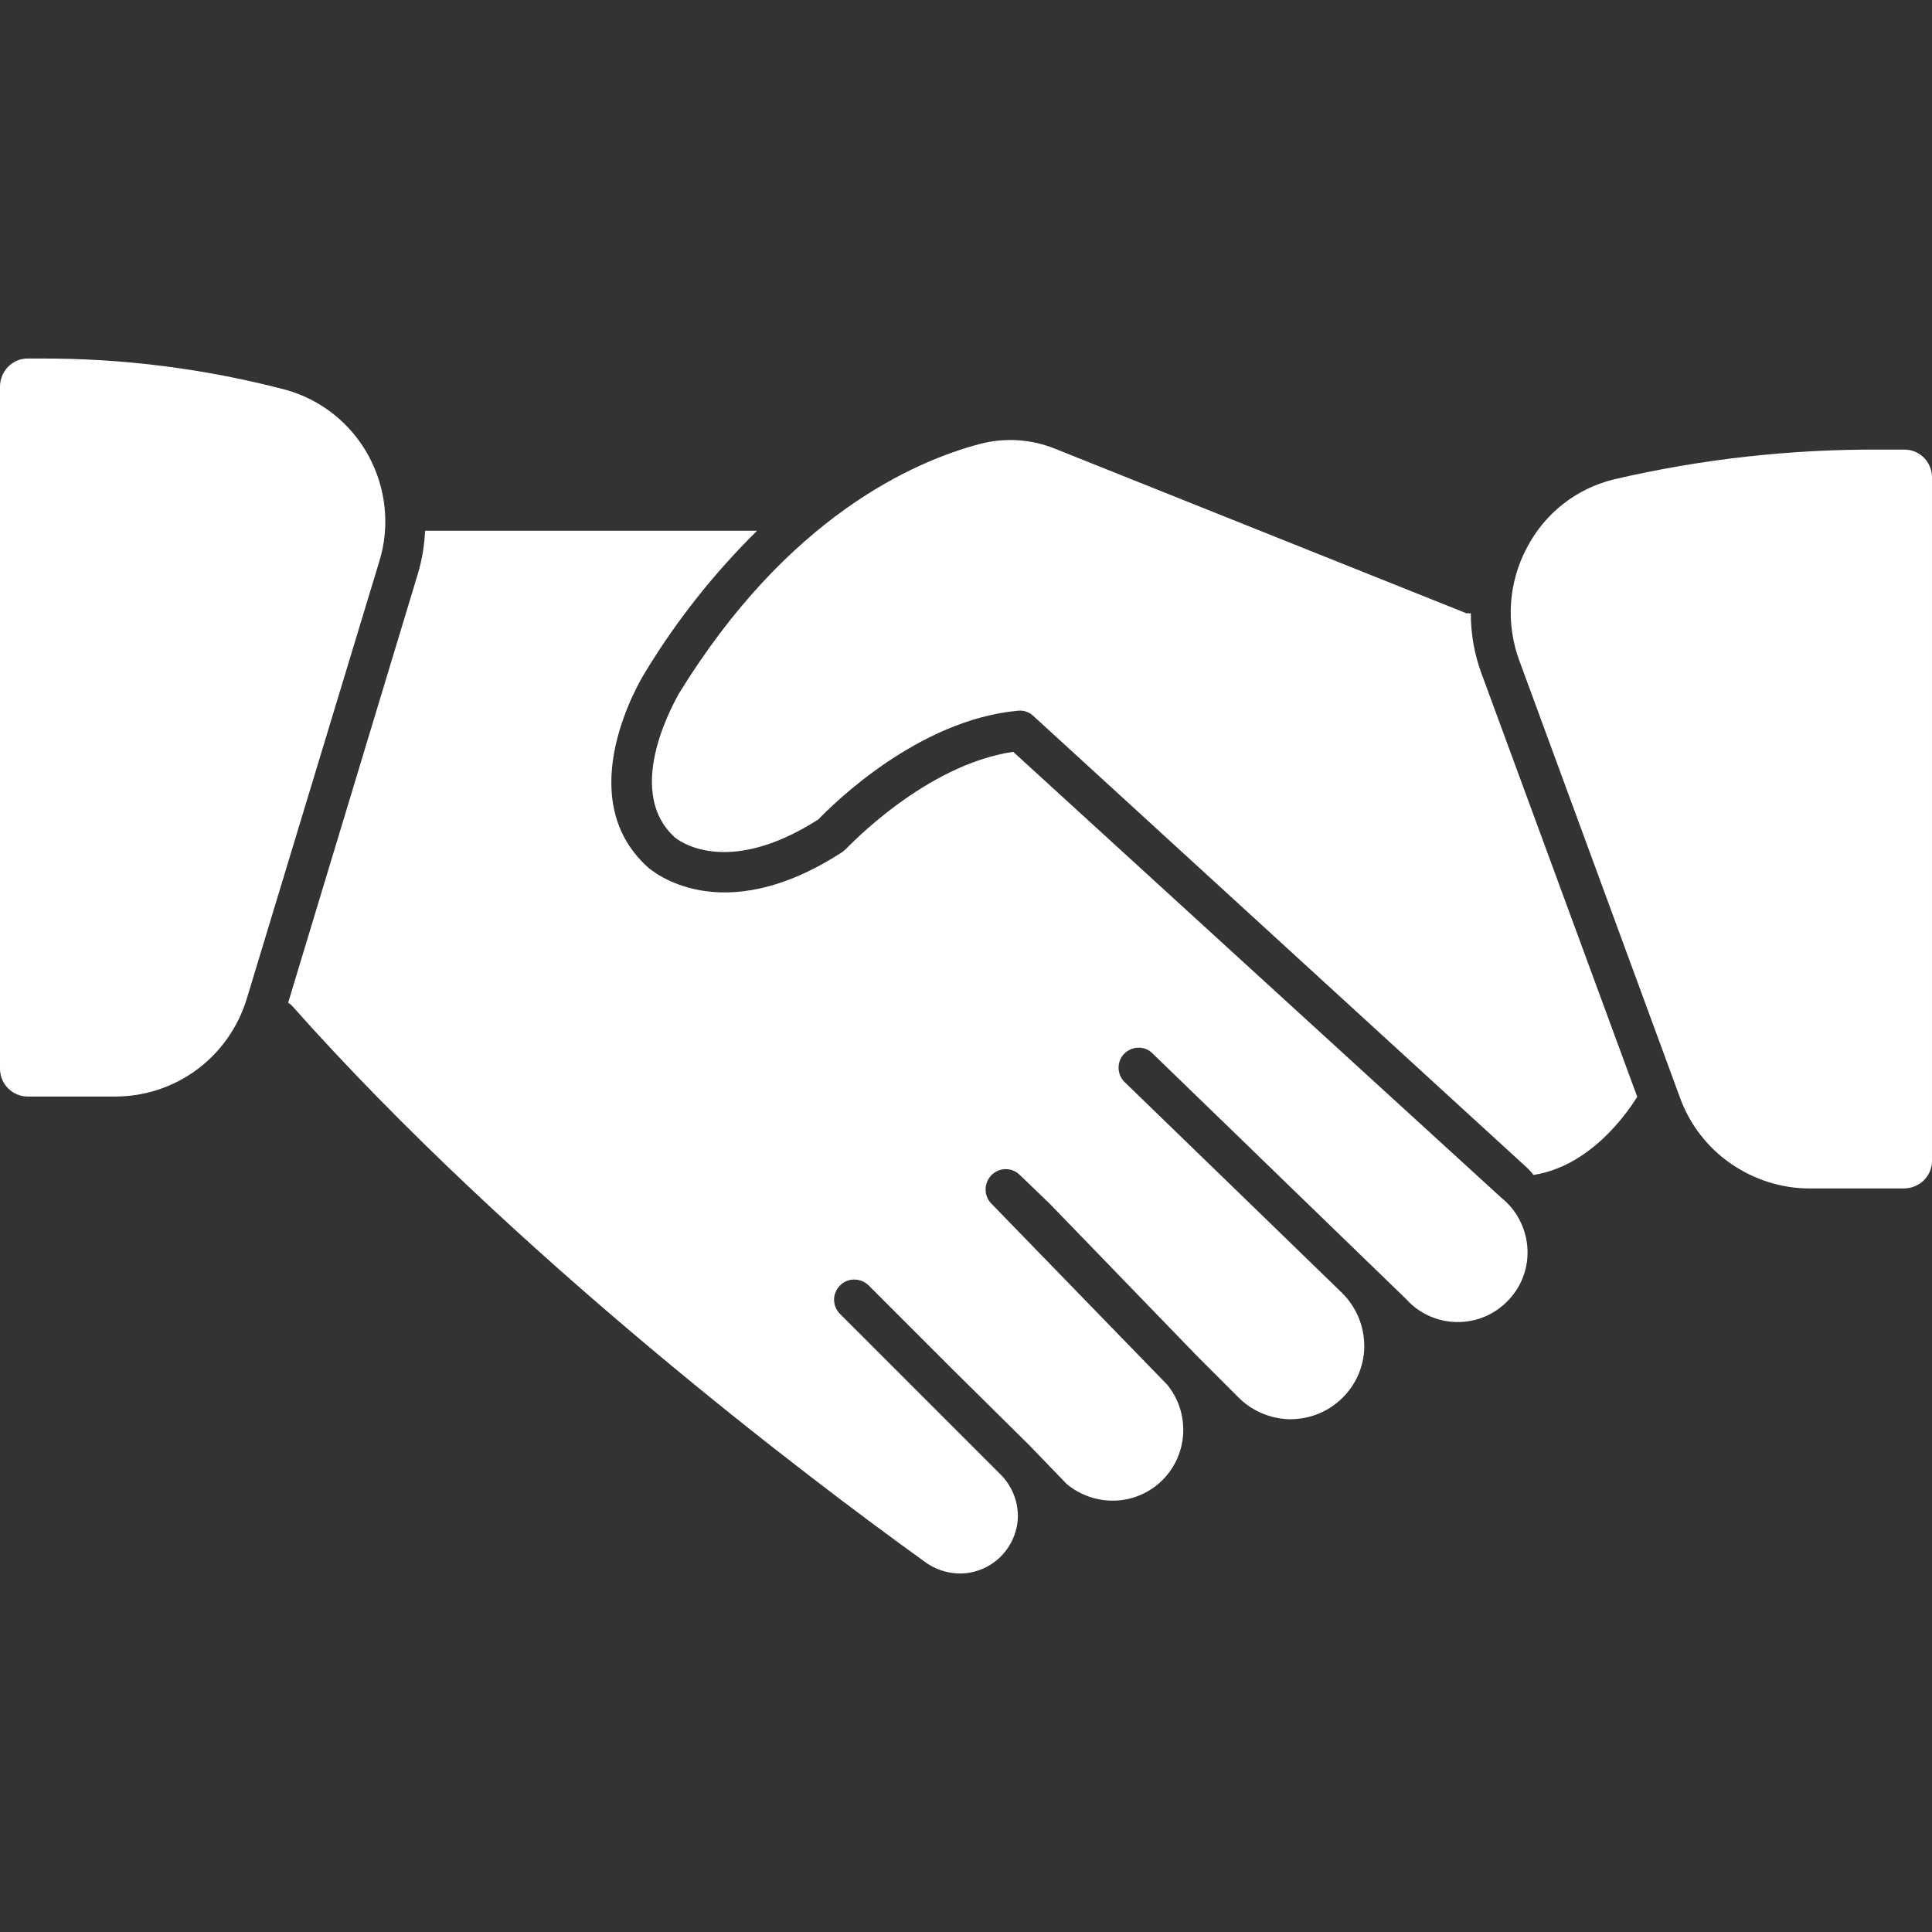
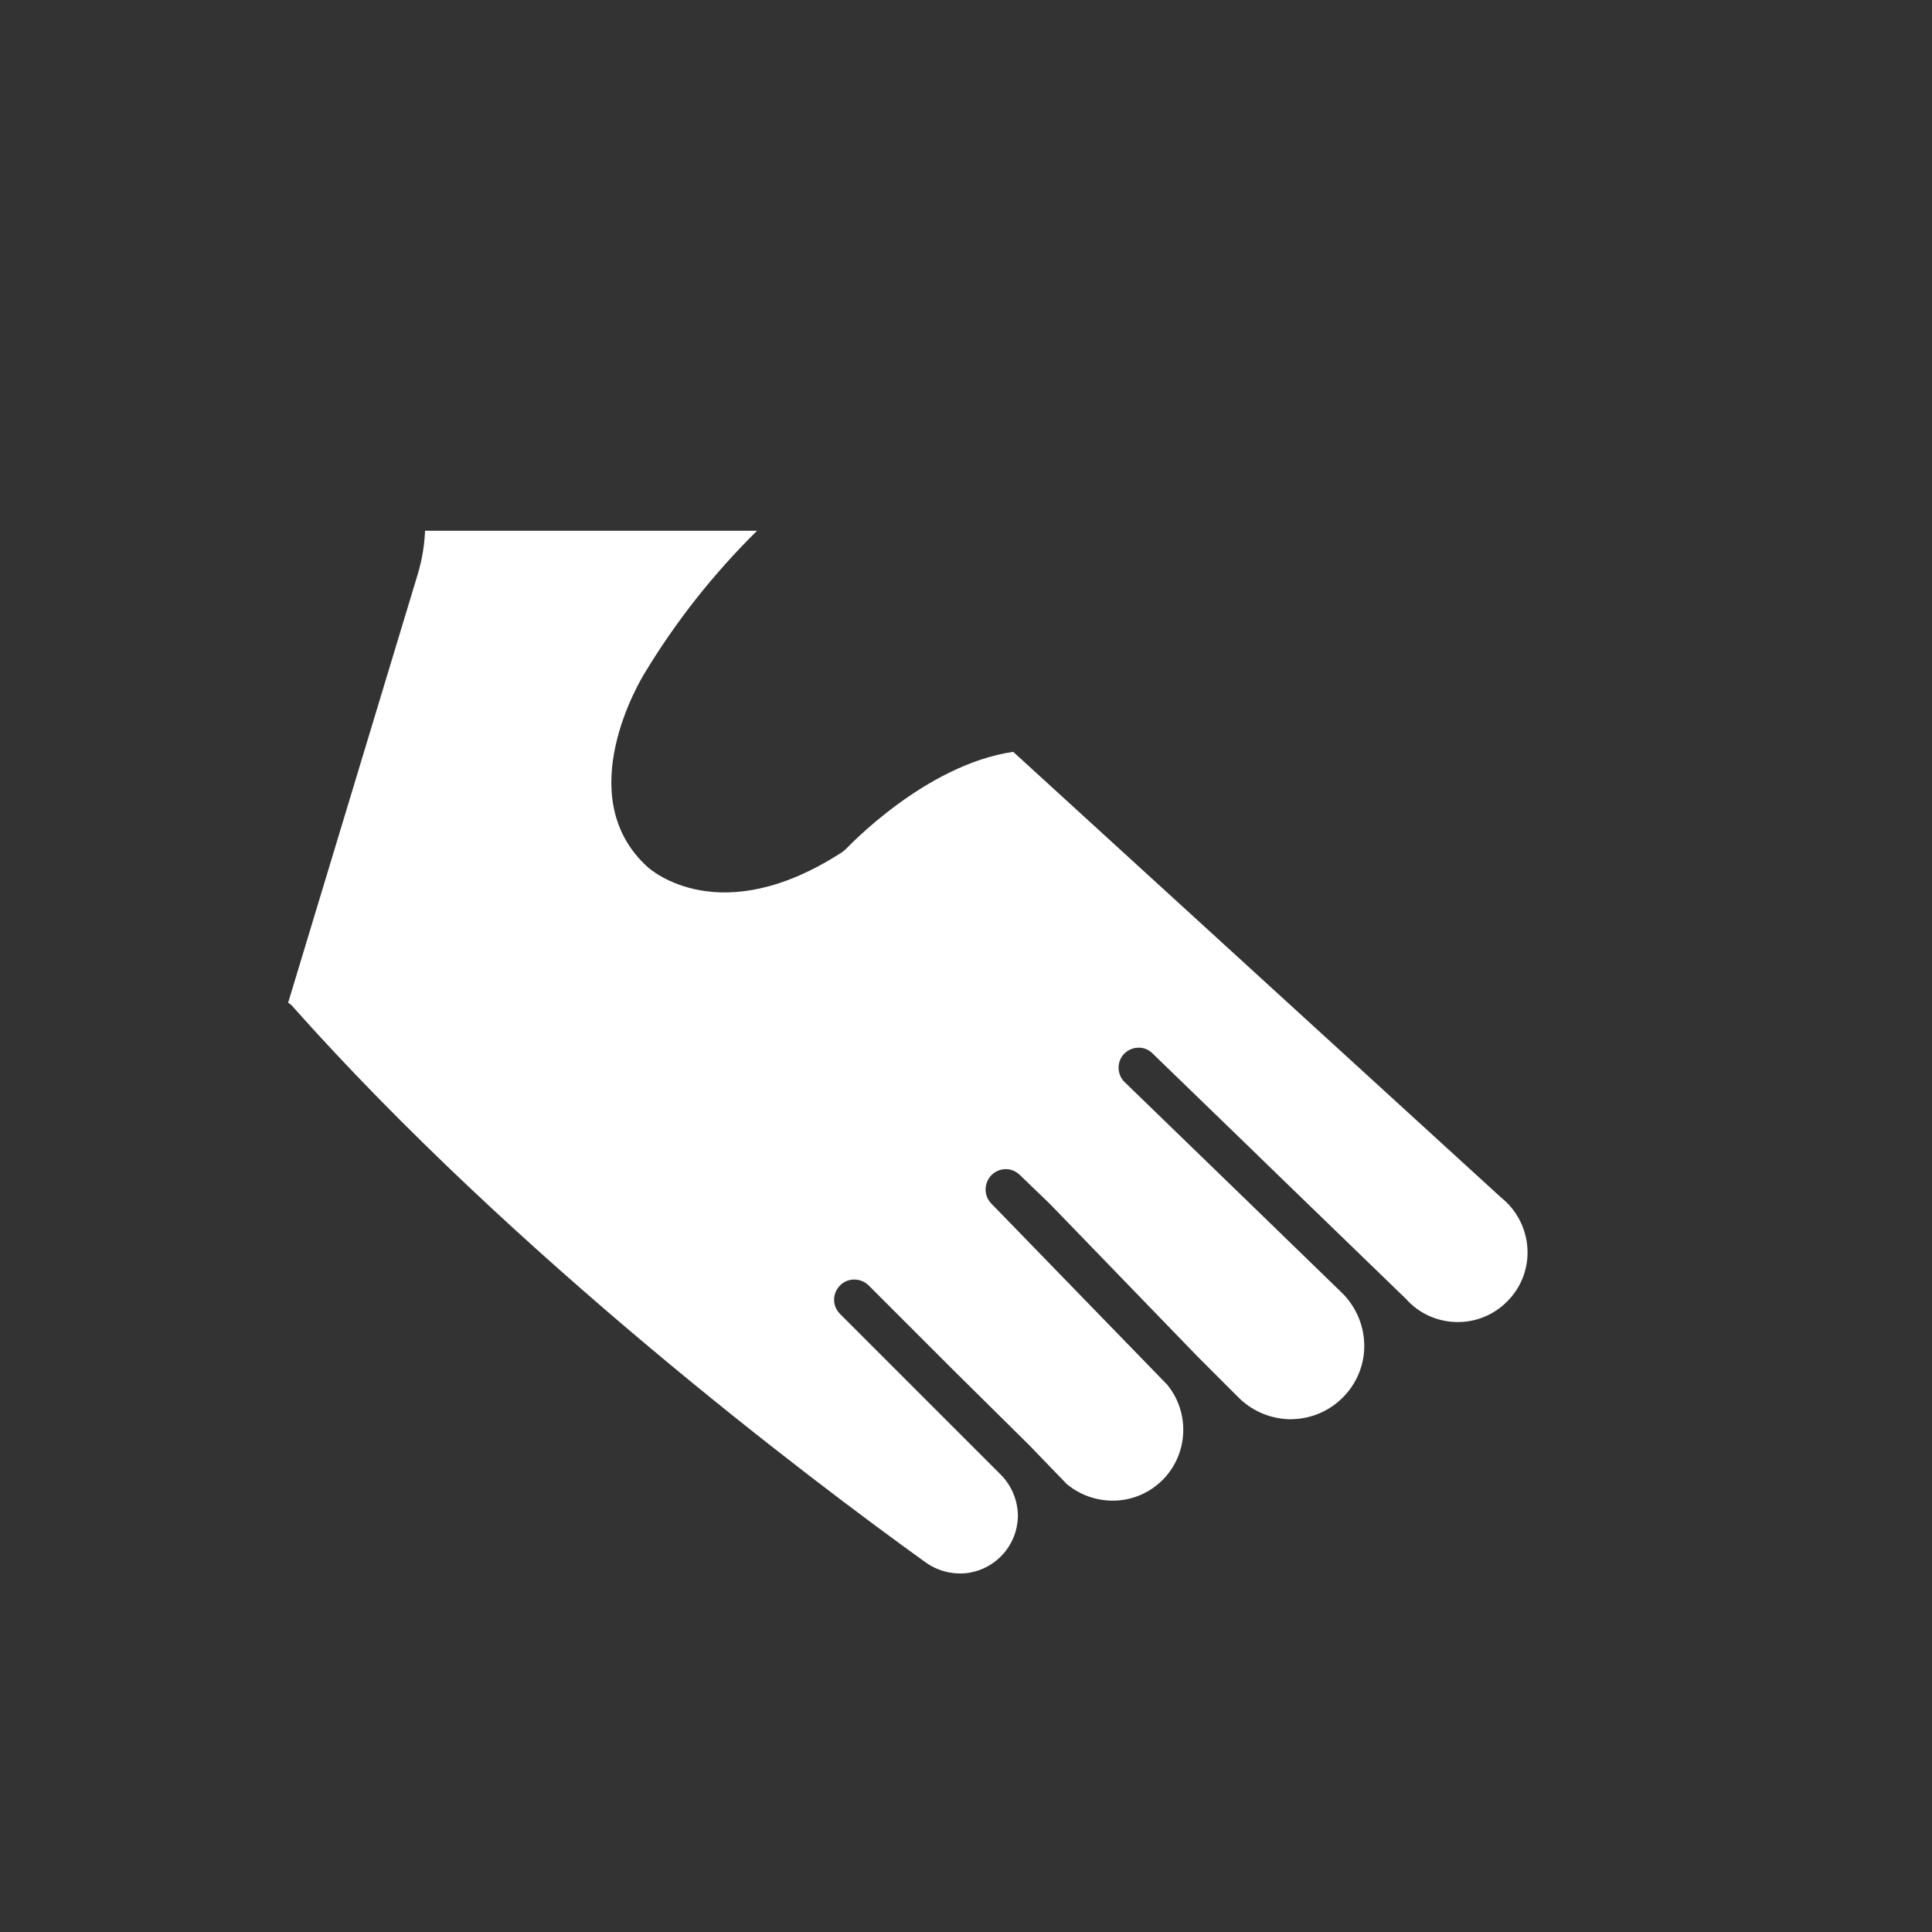
<svg xmlns="http://www.w3.org/2000/svg" version="1.1" id="Layer_1" x="0px" y="0px" viewBox="0 0 700 700" style="enable-background:new 0 0 700 700;" xml:space="preserve">
  <rect x="0" y="0" width="700" height="700" fill="#333333" stroke="none" />
  <style type="text/css">
	.st0{fill:#FFFFFF;}
</style>
  <g>
-     <path class="st0" d="M133.4,164.9c-6.4-11.6-17.2-20.2-30-23.7c-29-7.6-58.8-11.4-88.7-11.3H10c-2.7,0-5.2,1.1-7.1,3   C1,134.9,0,137.4,0,140.1v247.1c0,5.6,4.5,10.1,10.1,10.1h31.6c10.7,0,21.1-3.4,29.7-9.8c8.6-6.4,14.9-15.4,18-25.6l48-158.4   C141.4,190.7,139.9,176.7,133.4,164.9L133.4,164.9z" />
-     <path class="st0" d="M536.8,244.1c-2.6-7-3.9-14.4-3.9-21.9c-0.5,0-1.1,0-1.6,0l-149-59.6c-8.6-3.5-18.1-4.1-27.1-1.8   c-23.9,6.3-69.9,26.3-109.4,90.8c0,0.4-20.7,34.2-1.3,51.8c0.7,0.6,18.2,15.1,52-6.5c5-5.2,35.9-36.1,72.4-39.4h0   c2-0.2,4,0.5,5.5,1.9l179.2,164c0.7,0.7,1.4,1.5,2,2.3c20.1-3.1,33.3-21.4,37.6-28.3L536.8,244.1z" />
    <path class="st0" d="M367.1,272.4c-32.1,4.7-60.2,34.9-60.5,35.1c-0.4,0.4-0.9,0.8-1.4,1.2c-44.3,28.8-69.4,6.4-70.5,5.5   c-28.4-25.7-2.3-68.4-1.2-70.2c11.4-18.9,25.1-36.2,40.8-51.7H154c-0.2,5.3-1.1,10.5-2.6,15.6l-47,155.4c0.5,0.3,0.9,0.6,1.3,1   c80.6,90.7,187.4,171.4,229.7,201.8c4.2,3,9.4,4.4,14.6,3.9c5.2-0.6,9.9-3,13.4-6.9c3.5-3.9,5.4-8.9,5.4-14.1   c-0.1-5.5-2.3-10.7-6.1-14.6l-58.3-58.3c-1.4-1.4-2.2-3.2-2.2-5.2c0-1.9,0.8-3.8,2.2-5.2c2.8-2.8,7.4-2.8,10.3,0l30.9,30.9l27.3,27   l13.6,14.1c6.6,5.5,15.6,7.4,23.8,5c8.3-2.4,14.8-8.9,17.3-17.1c2.5-8.2,0.8-17.2-4.7-23.9l-63.7-65.6c-2.8-2.8-2.8-7.4,0-10.3   c1.4-1.4,3.2-2.2,5.2-2.2s3.8,0.8,5.2,2.2l10.8,10.4l53.5,55.3l14.6,14.6c4.8,4.9,11.3,7.8,18.2,8.1c6.9,0.2,13.6-2.2,18.7-6.8   c5.5-4.9,8.8-11.9,8.9-19.3s-2.8-14.5-8.1-19.7l-30.7-29.8l-48.4-46.9h0c-2.5-2.9-2.4-7.2,0.2-9.9c2.7-2.7,7-3,9.9-0.5l31.4,30.4   l17,16.5l43.8,42.4c4.7,5.3,11.4,8.3,18.4,8.4c7.1,0.1,13.8-2.7,18.7-7.9c4.9-5.1,7.4-12,6.9-19.1c-0.5-7-3.9-13.6-9.4-18   L367.1,272.4z" />
-     <path class="st0" d="M690.2,162.9h-8.7c-32.6-0.2-65.1,3.4-96.8,10.8c-13.5,3.3-24.9,12.2-31.4,24.6c-6.8,12.7-7.8,27.6-2.8,41.1   l58.3,158.6h0c3.5,9.5,9.9,17.8,18.3,23.6c8.4,5.8,18.3,9,28.5,9h34.2c2.7,0,5.4-1.1,7.3-3c1.9-1.9,3-4.6,2.9-7.3V173   C700,167.5,695.7,163,690.2,162.9L690.2,162.9z" />
  </g>
</svg>